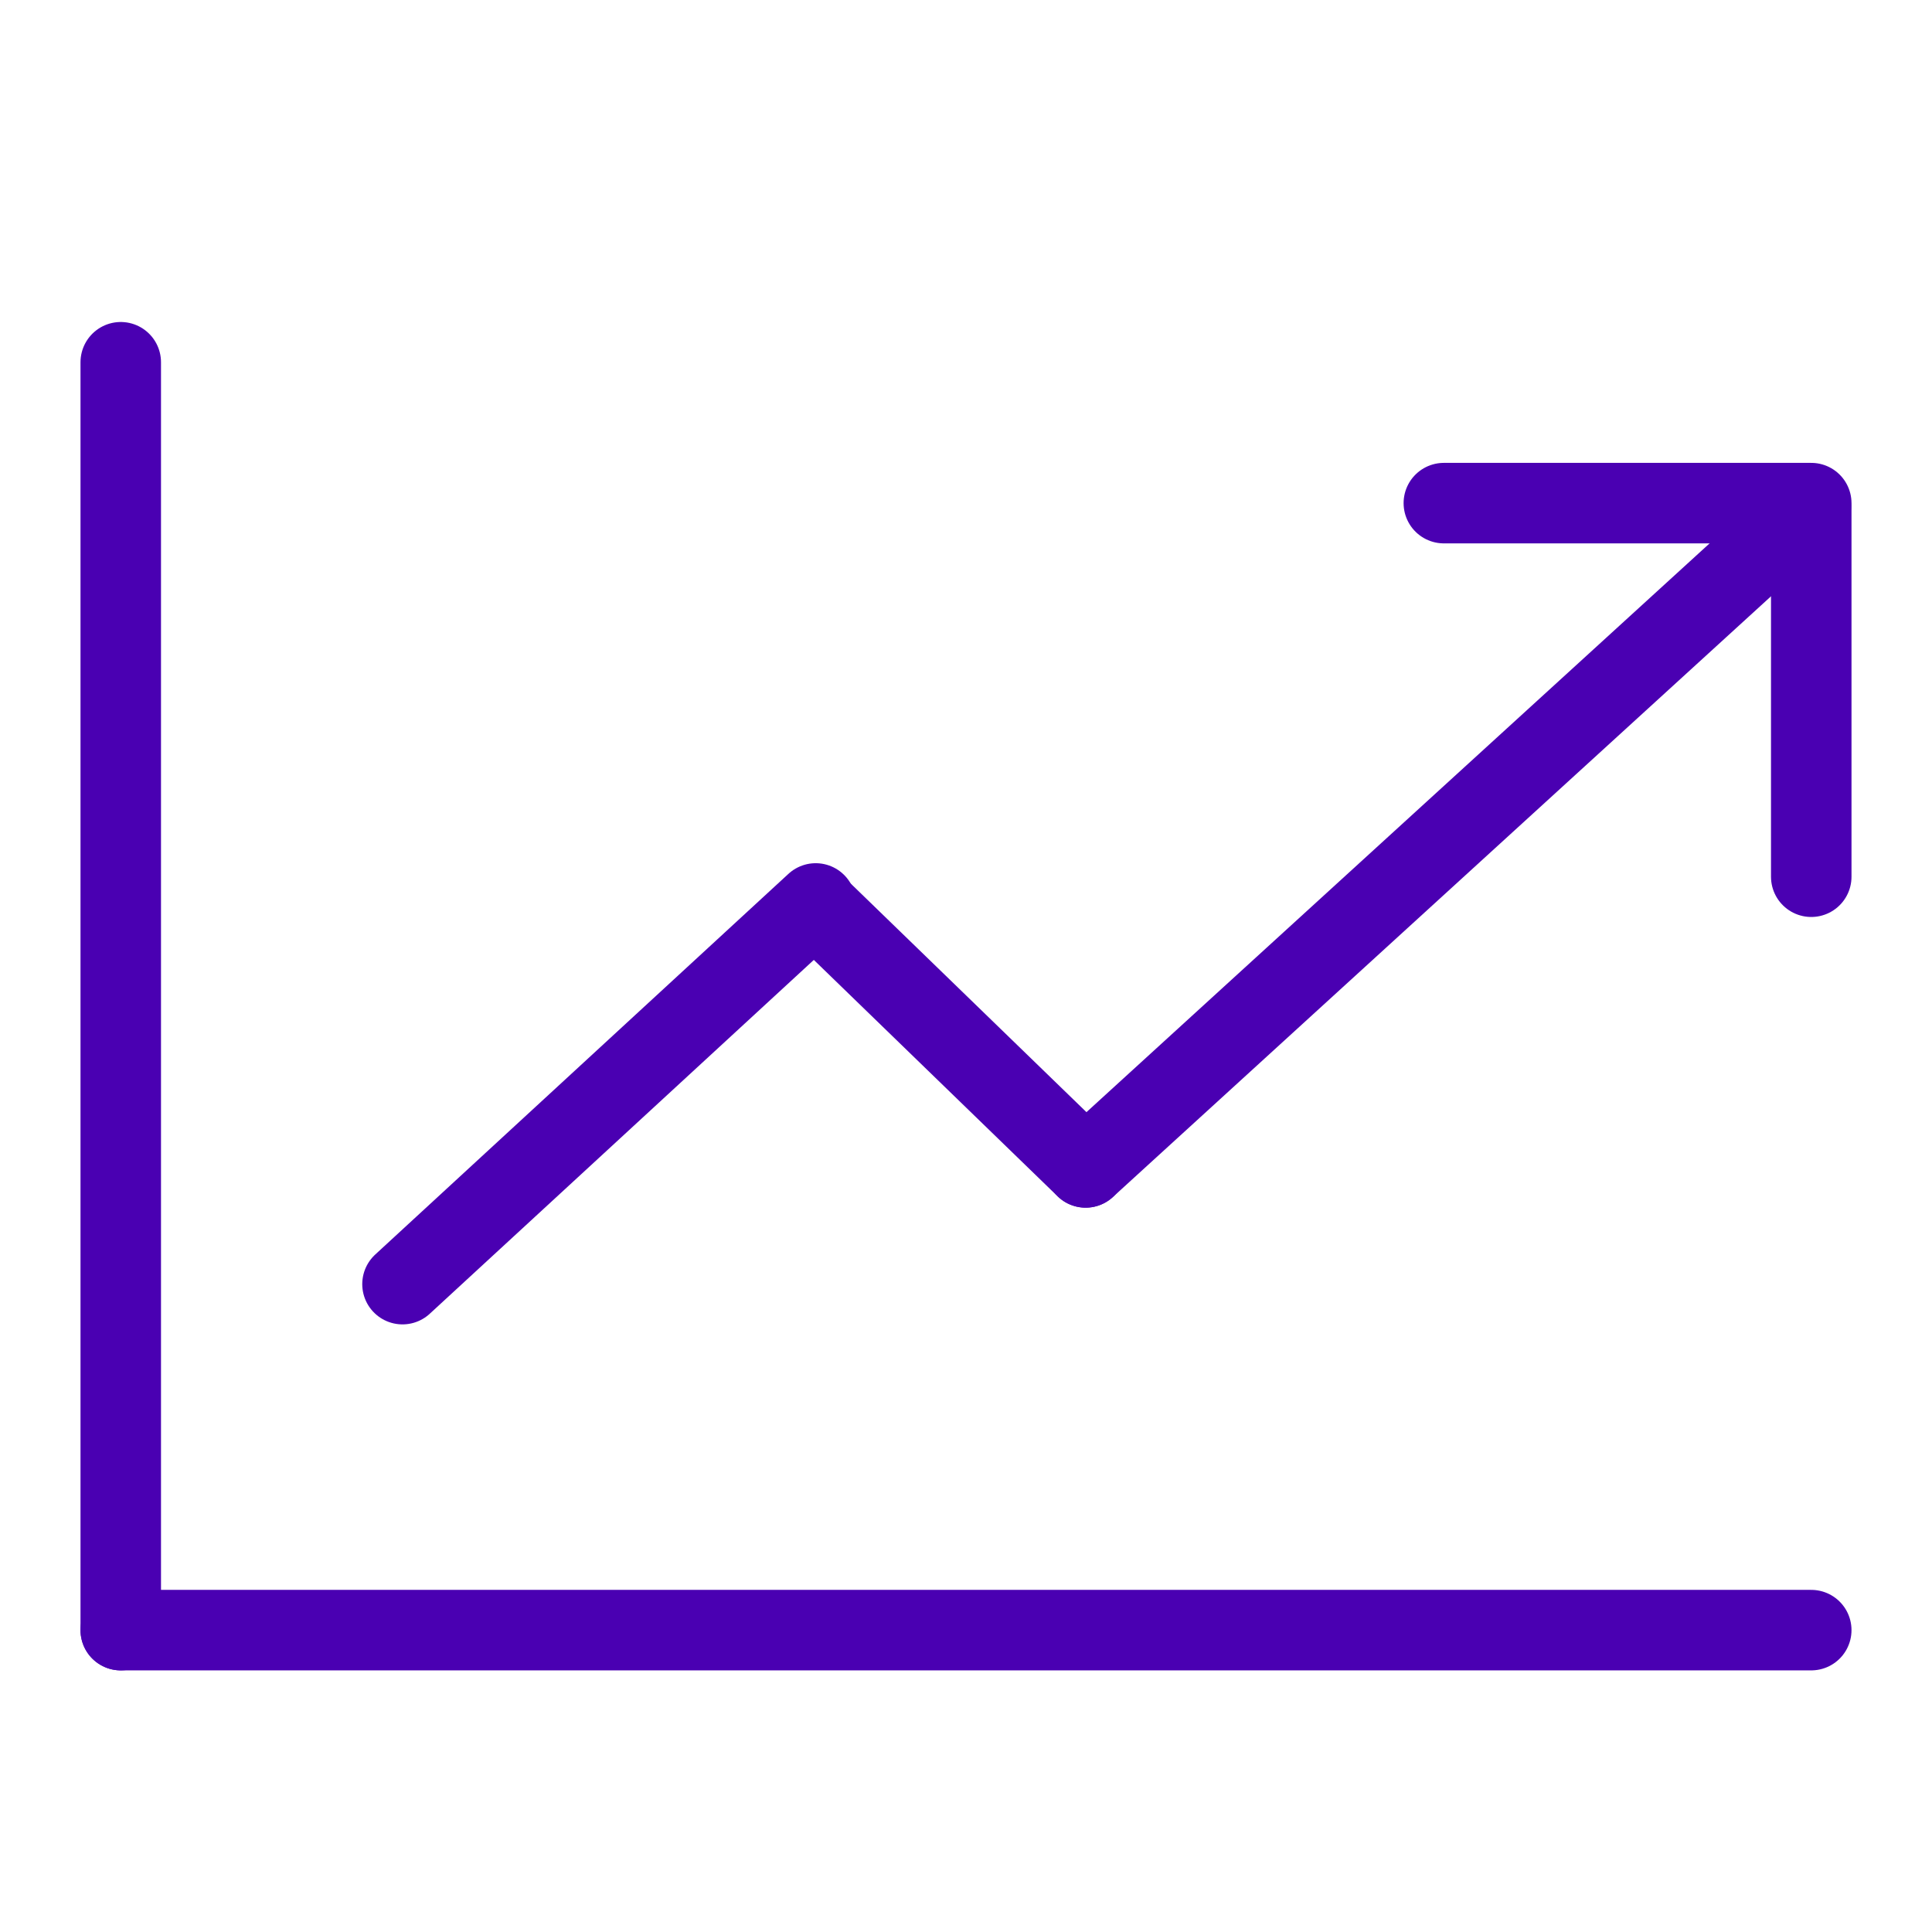
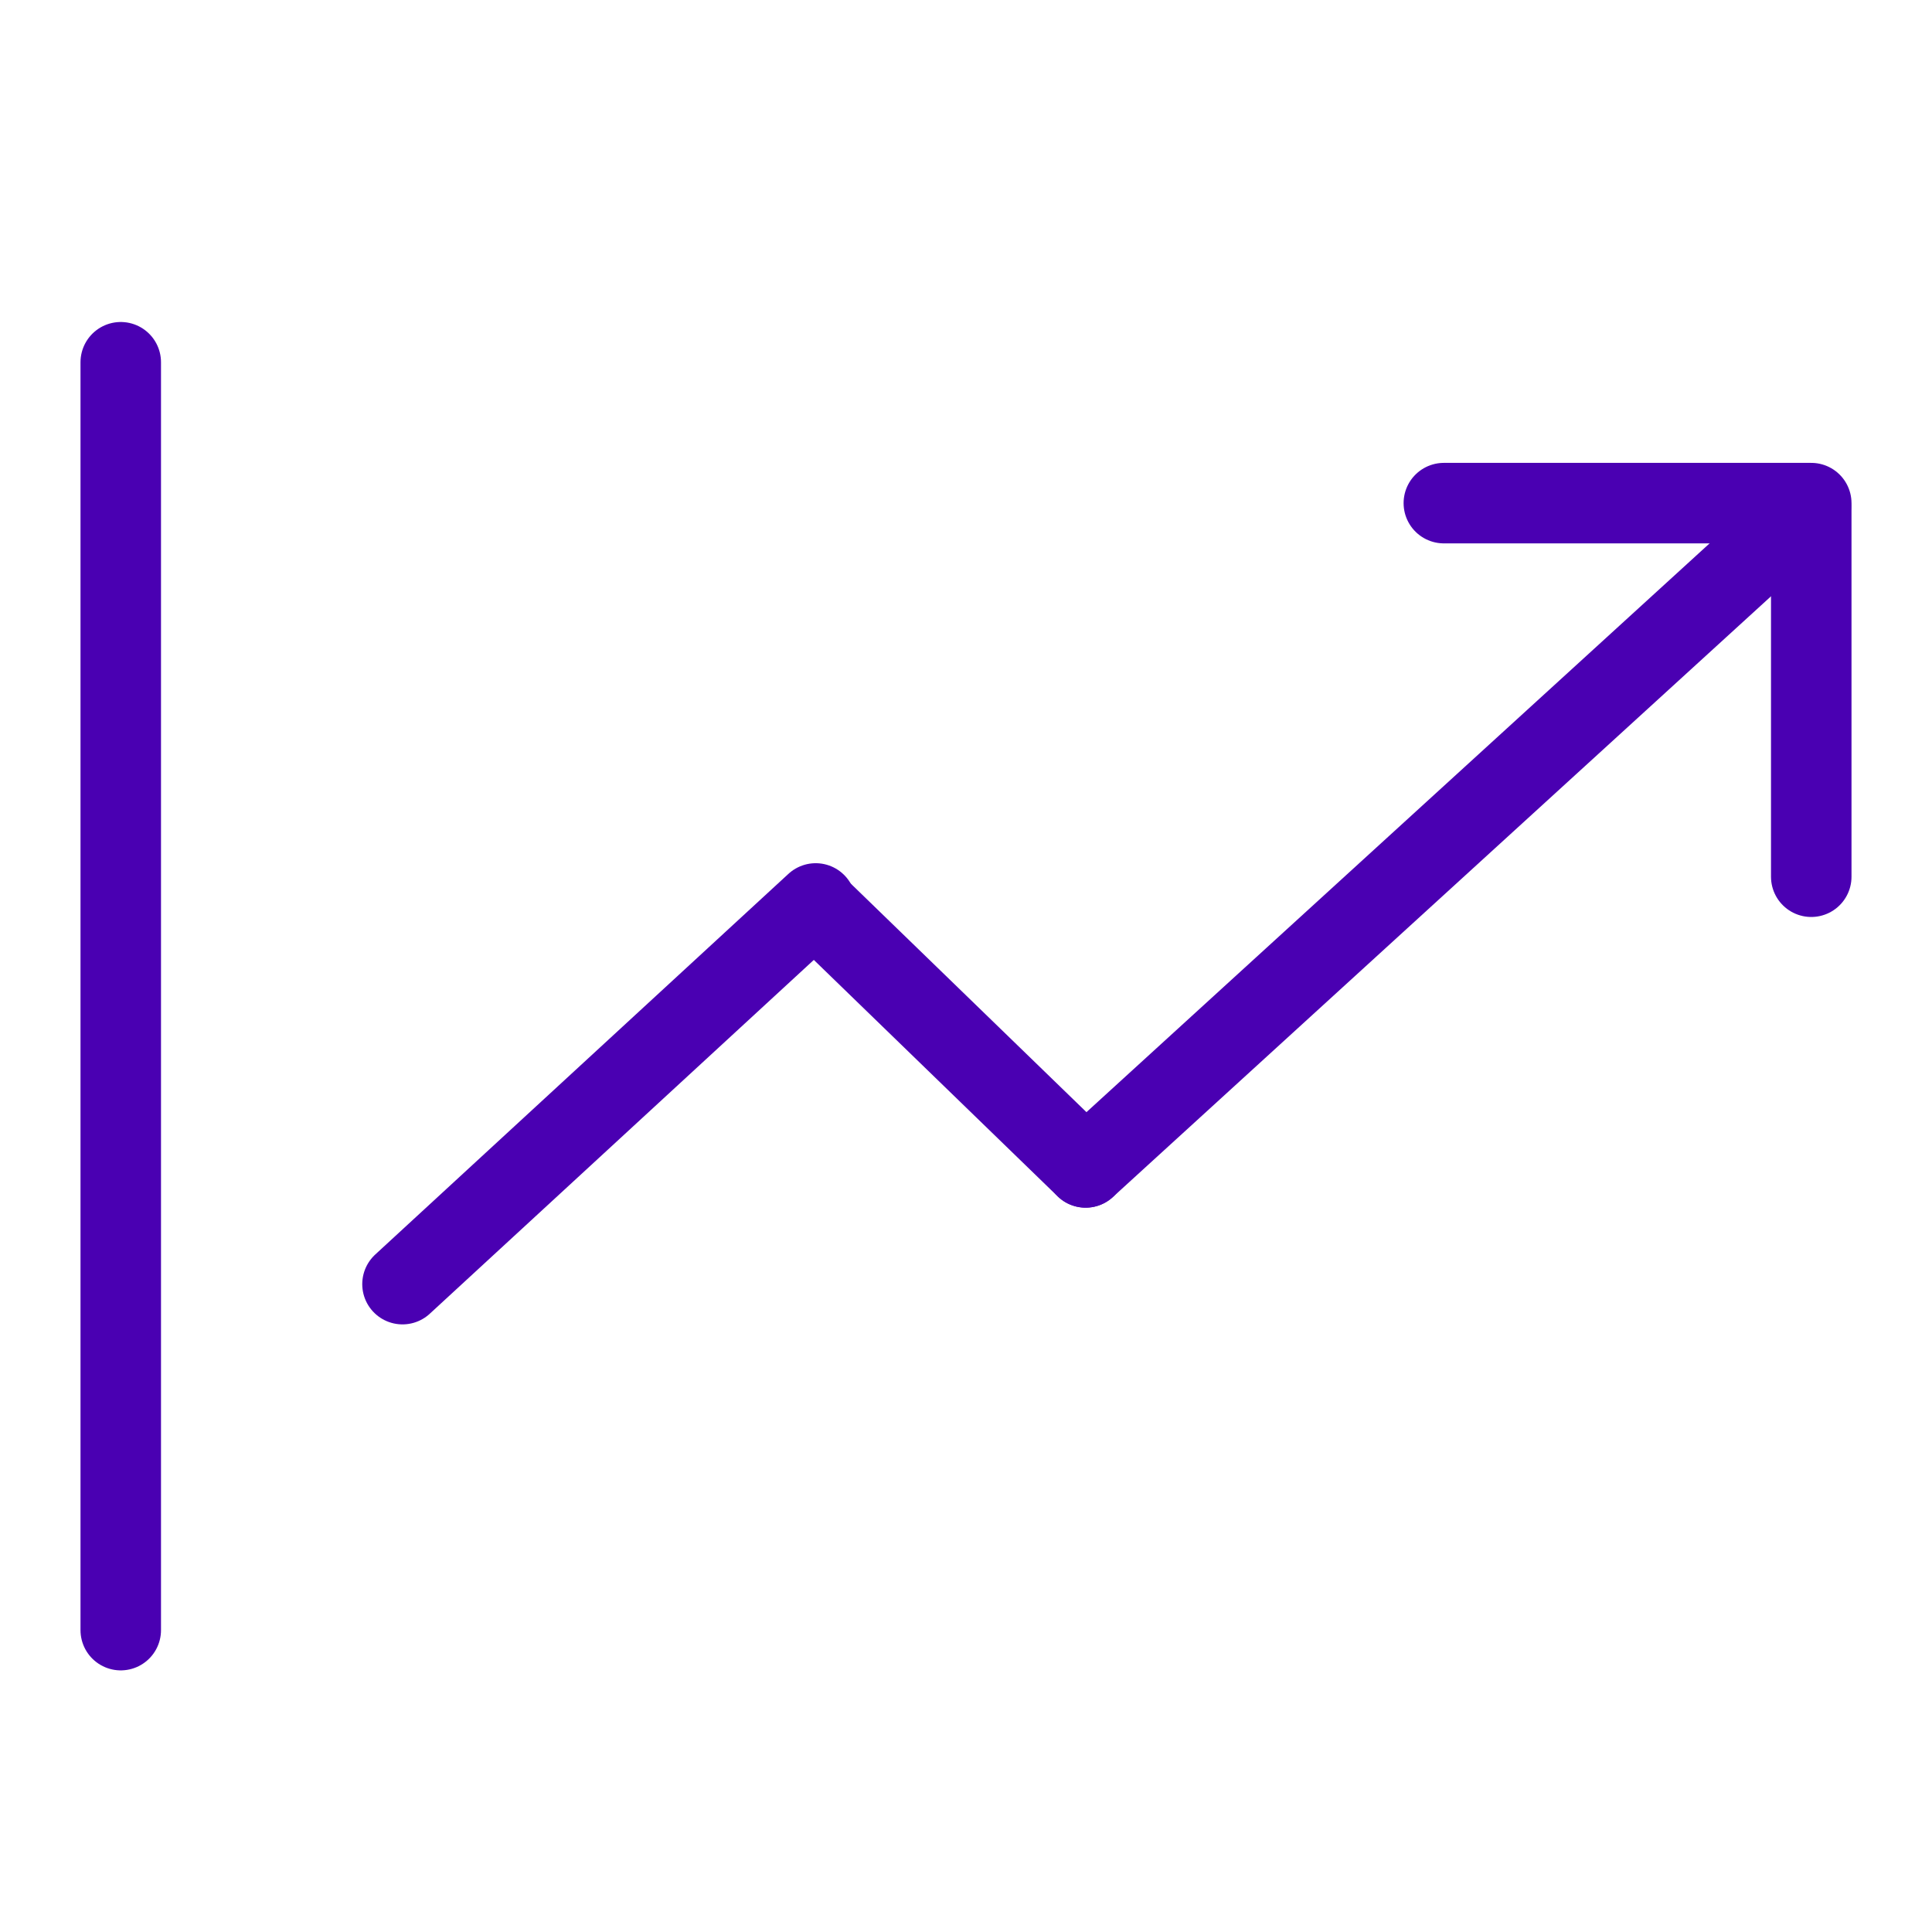
<svg xmlns="http://www.w3.org/2000/svg" width="24" height="24" viewBox="0 0 24 24" fill="none">
  <path d="M1.5 4.5L1.5 20.25" stroke="#4A00B2" stroke-linecap="round" stroke-linejoin="round" />
-   <path d="M1.5 20.25L22.5 20.25" stroke="#4A00B2" stroke-linecap="round" stroke-linejoin="round" />
  <path d="M5 15.952L10.133 11.223" stroke="#4A00B2" stroke-linecap="round" stroke-linejoin="round" />
  <path d="M10.15 11.267L13.486 14.502" stroke="#4A00B2" stroke-linecap="round" stroke-linejoin="round" />
  <path d="M13.486 14.502L15.94 12.262L19.756 8.779L22.211 6.538" stroke="#4A00B2" stroke-linecap="round" stroke-linejoin="round" />
  <path d="M17.936 6.25H22.5" stroke="#4A00B2" stroke-linecap="round" stroke-linejoin="round" />
  <path d="M22.5 10.891V6.327" stroke="#4A00B2" stroke-linecap="round" stroke-linejoin="round" />
</svg>